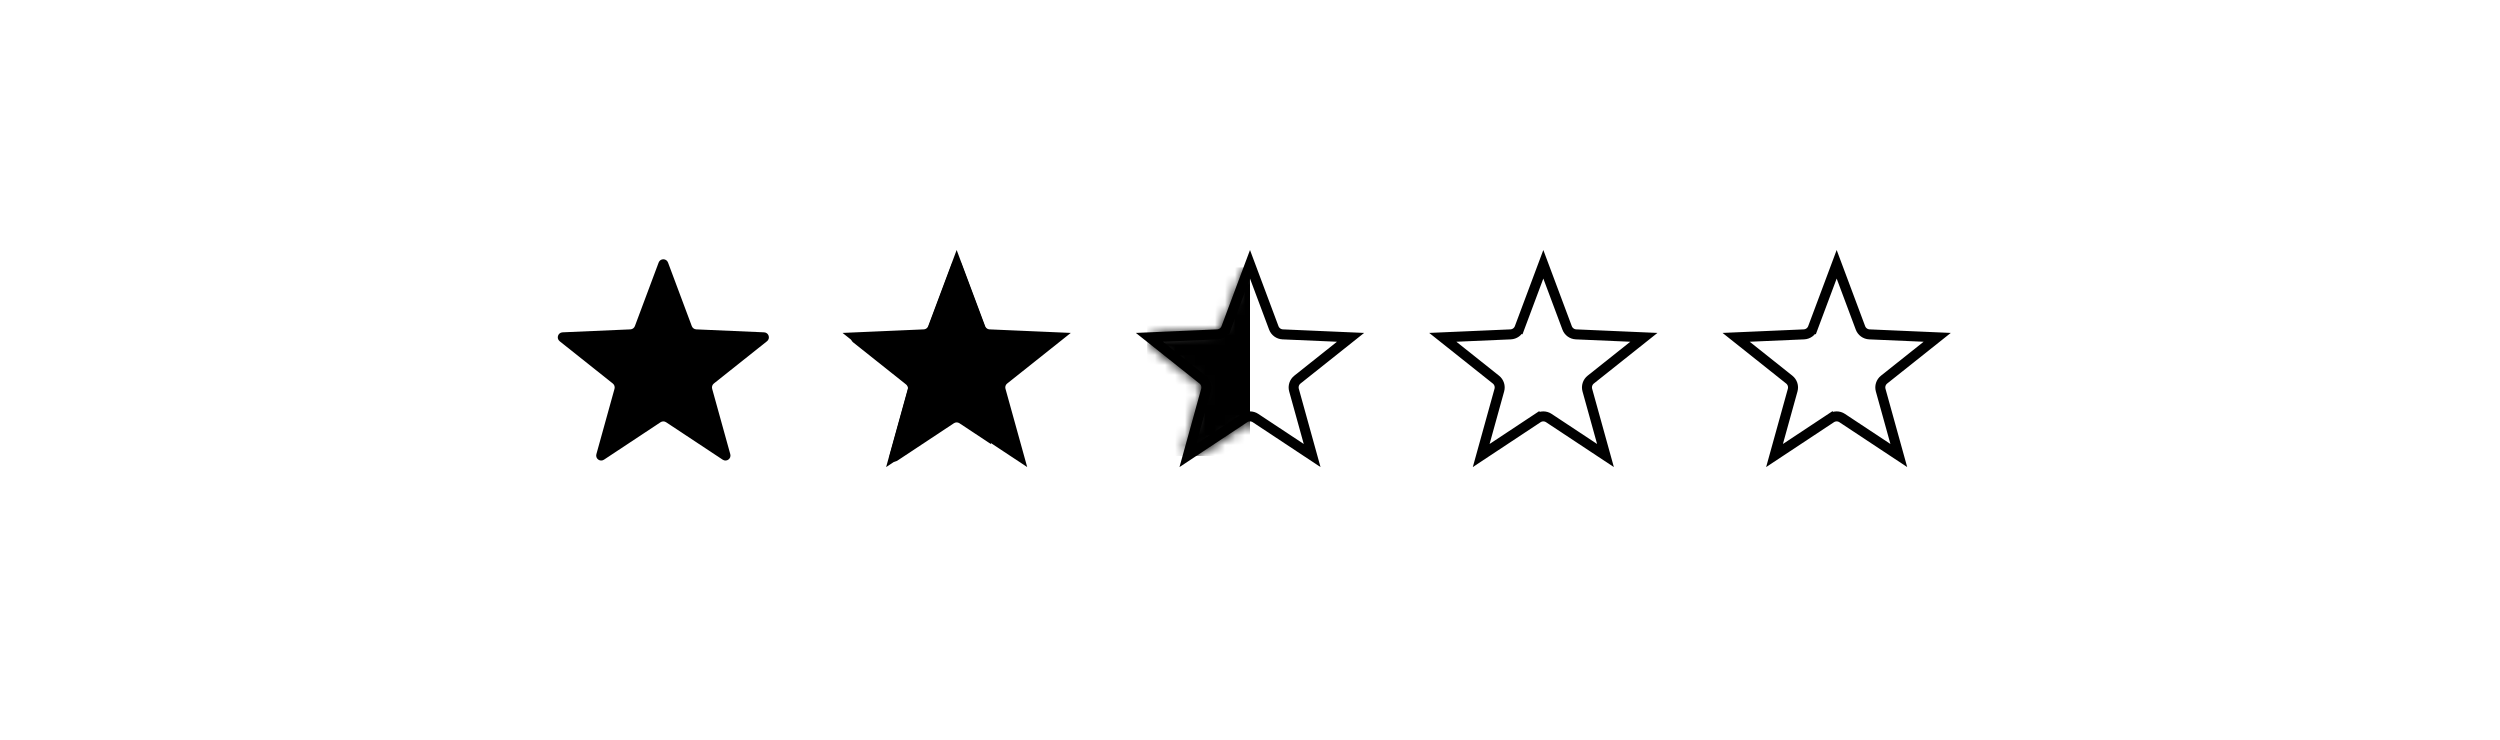
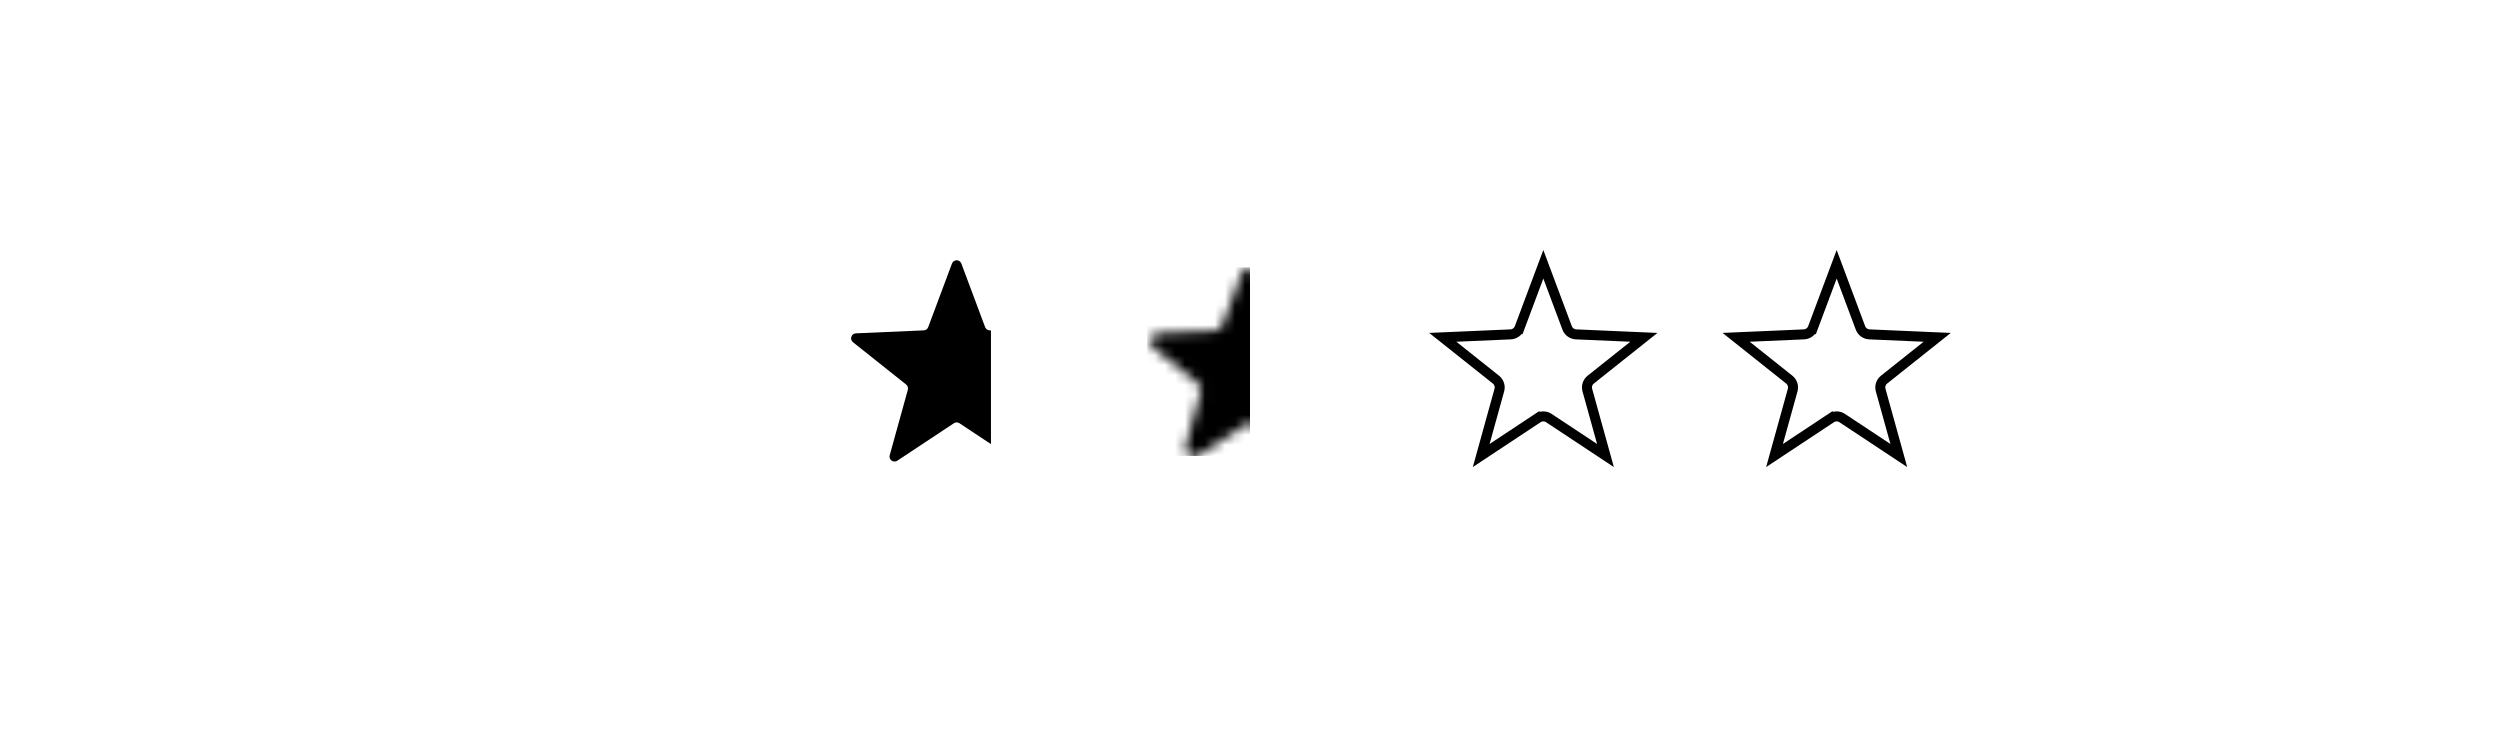
<svg xmlns="http://www.w3.org/2000/svg" width="250" height="74" viewBox="0 0 250 74" fill="none">
-   <path d="M65.865 26.253C66.027 25.819 66.64 25.819 66.802 26.253L69.18 32.613C69.25 32.8 69.426 32.928 69.626 32.937L76.41 33.233C76.872 33.254 77.061 33.836 76.7 34.124L71.385 38.351C71.228 38.476 71.161 38.683 71.215 38.876L73.029 45.42C73.153 45.865 72.657 46.225 72.272 45.97L66.609 42.223C66.442 42.112 66.225 42.112 66.057 42.223L60.395 45.97C60.009 46.225 59.514 45.865 59.637 45.42L61.452 38.876C61.505 38.683 61.438 38.476 61.281 38.351L55.967 34.124C55.605 33.836 55.794 33.254 56.257 33.233L63.04 32.937C63.241 32.928 63.416 32.8 63.487 32.613L65.865 26.253Z" fill="black" />
-   <path d="M93.288 32.788L92.82 32.613L93.288 32.788L95.666 26.428L98.045 32.788C98.185 33.164 98.537 33.419 98.938 33.437L105.721 33.733L100.408 37.96C100.094 38.21 99.959 38.623 100.066 39.01L101.881 45.553L96.218 41.806C95.884 41.584 95.449 41.584 95.115 41.806L95.391 42.223L95.115 41.806L89.452 45.553L91.267 39.01C91.374 38.623 91.24 38.21 90.925 37.96L85.612 33.733L92.395 33.437C92.796 33.419 93.148 33.164 93.288 32.788Z" fill="black" stroke="black" />
  <path fill-rule="evenodd" clip-rule="evenodd" d="M99.096 33.043L98.96 33.037C98.759 33.029 98.583 32.901 98.513 32.713L96.135 26.353C95.973 25.92 95.36 25.92 95.198 26.353L92.82 32.713C92.75 32.901 92.574 33.029 92.374 33.037L85.59 33.334C85.128 33.354 84.939 33.937 85.3 34.225L90.614 38.452C90.771 38.577 90.838 38.783 90.785 38.977L88.971 45.52C88.847 45.966 89.343 46.326 89.728 46.071L95.391 42.323C95.558 42.212 95.775 42.212 95.943 42.323L99.096 44.41V33.043Z" fill="black" />
-   <path d="M122.622 32.788L122.153 32.613L122.622 32.788L125 26.428L127.378 32.788C127.519 33.164 127.87 33.419 128.271 33.437L135.055 33.733L129.741 37.96C129.427 38.21 129.293 38.623 129.4 39.01L131.214 45.553L125.552 41.806C125.217 41.584 124.783 41.584 124.448 41.806L124.724 42.223L124.448 41.806L118.786 45.553L120.6 39.01C120.707 38.623 120.573 38.21 120.259 37.96L114.945 33.733L121.729 33.437C122.13 33.419 122.481 33.164 122.622 32.788Z" stroke="black" />
  <mask id="mask0_477_34557" style="mask-type:alpha" maskUnits="userSpaceOnUse" x="115" y="26" width="14" height="20">
    <path fill-rule="evenodd" clip-rule="evenodd" d="M128.429 33.061C128.128 33.012 127.872 32.806 127.764 32.515L125.803 27.271C125.525 26.529 124.475 26.529 124.197 27.271L122.236 32.515C122.116 32.837 121.815 33.056 121.471 33.072L115.878 33.316C115.085 33.35 114.761 34.349 115.381 34.843L119.763 38.328C120.032 38.542 120.147 38.897 120.055 39.228L118.559 44.623C118.347 45.387 119.197 46.005 119.858 45.567L124.527 42.477C124.814 42.287 125.186 42.287 125.473 42.477L128.429 44.434V33.061Z" fill="black" />
  </mask>
  <g mask="url(#mask0_477_34557)">
    <rect x="114.714" y="26.738" width="10.286" height="18.857" fill="black" />
  </g>
  <path d="M153.781 41.806L154.057 42.223L153.781 41.806L148.119 45.553L149.933 39.01C150.041 38.623 149.906 38.21 149.592 37.96L144.278 33.733L151.062 33.437C151.463 33.419 151.815 33.164 151.955 32.788L151.487 32.613L151.955 32.788L154.333 26.428L156.711 32.788C156.852 33.164 157.204 33.419 157.604 33.437L164.388 33.733L159.074 37.96C158.76 38.21 158.626 38.623 158.733 39.01L160.548 45.553L154.885 41.806C154.551 41.584 154.116 41.584 153.781 41.806Z" stroke="black" />
  <path d="M181.288 32.788L180.82 32.613L181.288 32.788L183.667 26.428L186.045 32.788C186.185 33.164 186.537 33.419 186.938 33.437L193.721 33.733L188.408 37.96C188.094 38.21 187.959 38.623 188.066 39.01L189.881 45.553L184.218 41.806C183.884 41.584 183.449 41.584 183.115 41.806L183.391 42.223L183.115 41.806L177.452 45.553L179.267 39.01C179.374 38.623 179.24 38.21 178.925 37.96L173.612 33.733L180.395 33.437C180.796 33.419 181.148 33.164 181.288 32.788Z" stroke="black" />
</svg>